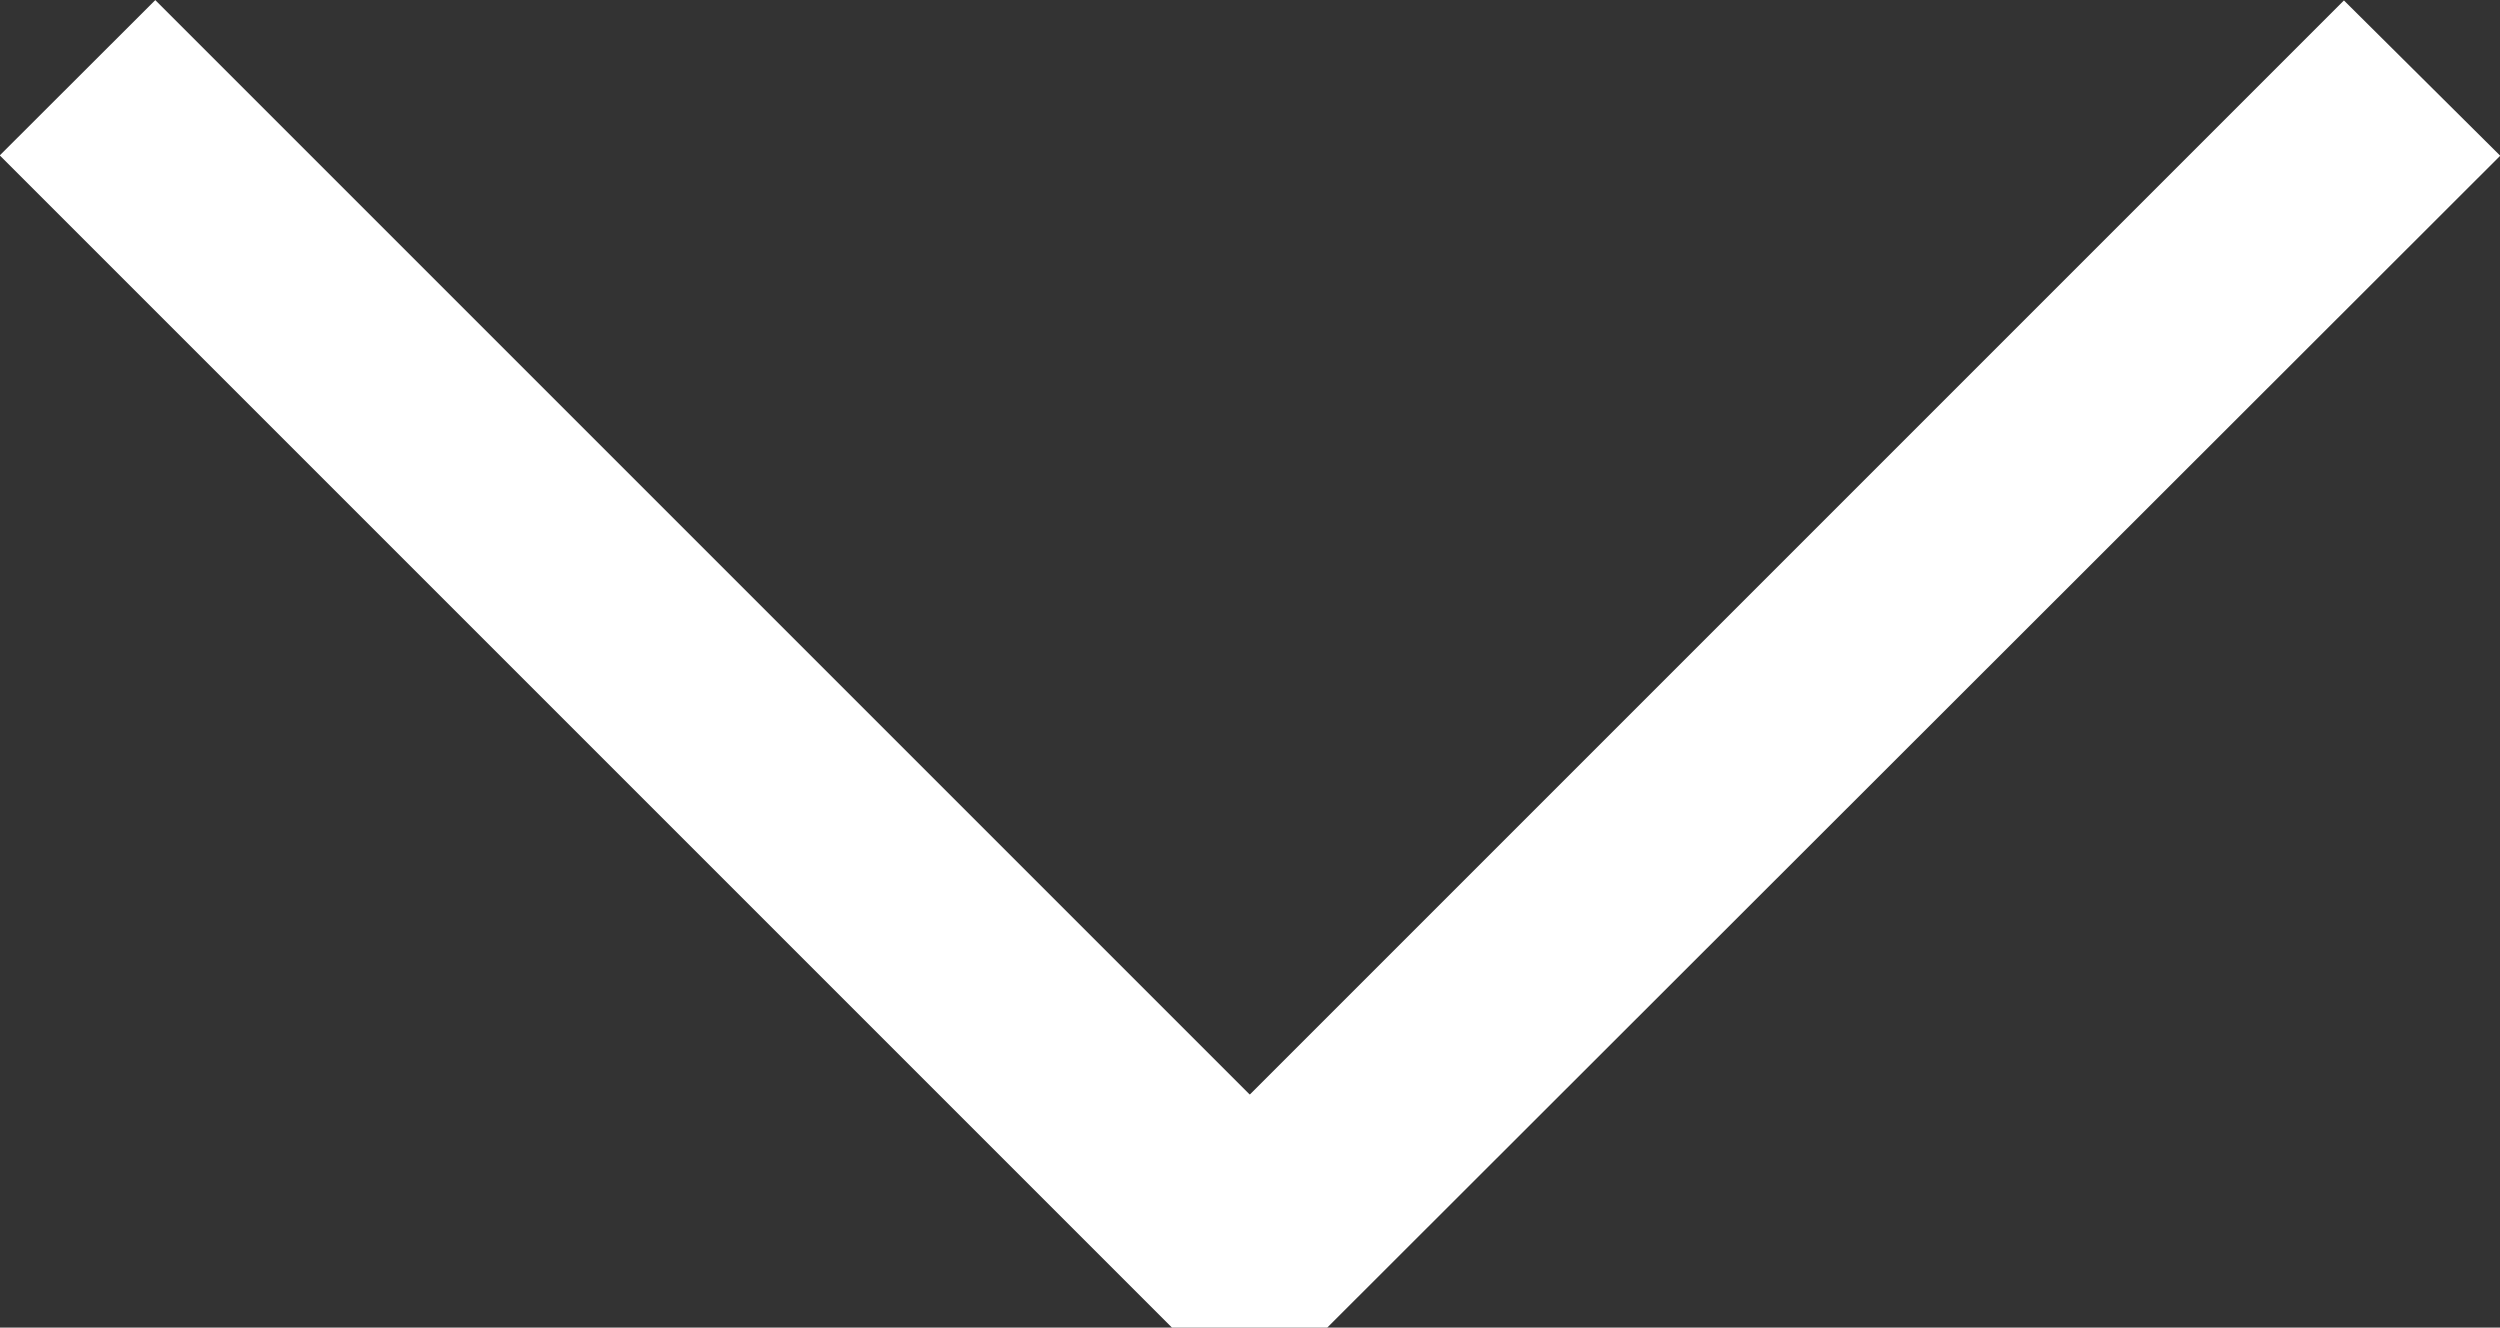
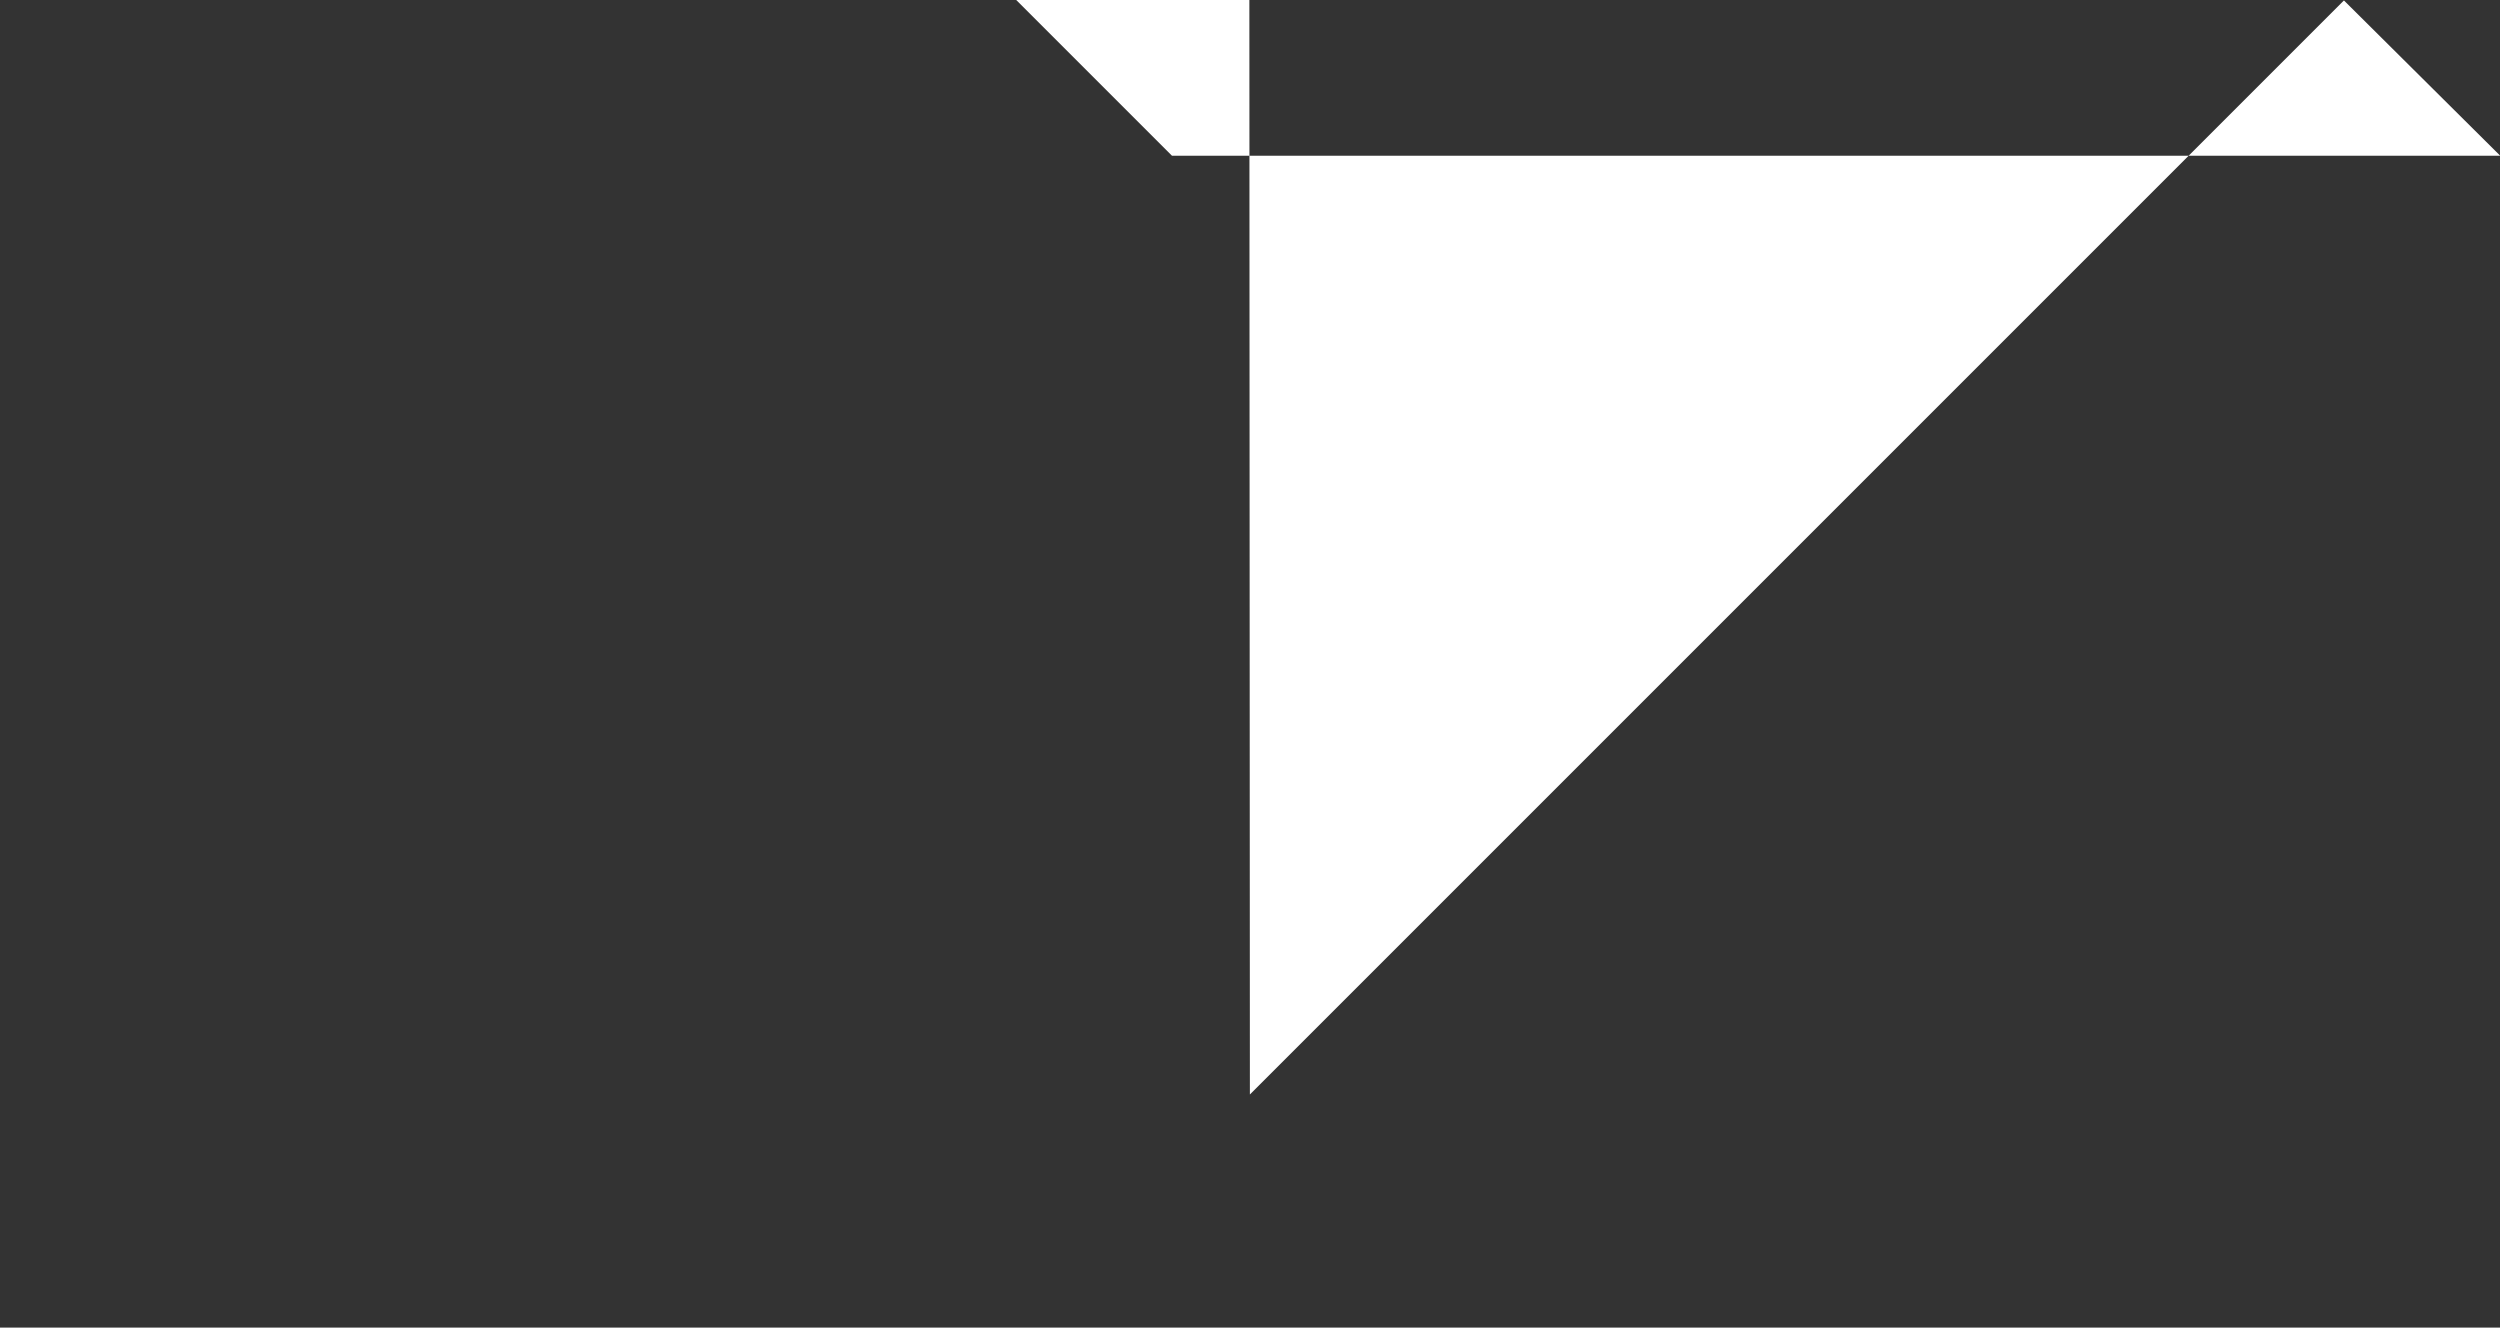
<svg xmlns="http://www.w3.org/2000/svg" width="22.394" height="11.892" viewBox="0 0 22.394 11.892">
  <rect x="0" y="0" width="22.394" height="11.892" fill="#333333" stroke="none" />
  <g id="chevron-down" transform="translate(-6.75 -12.858)">
-     <path id="Pfad_1" data-name="Pfad 1" d="M17.946,22.662l9.8-9.8,1.4,1.391L18.639,24.75H17.248l-10.5-10.5,1.393-1.391,9.8,9.8Z" fill="#fff" fill-rule="evenodd" />
+     <path id="Pfad_1" data-name="Pfad 1" d="M17.946,22.662l9.8-9.8,1.4,1.391H17.248l-10.5-10.5,1.393-1.391,9.8,9.8Z" fill="#fff" fill-rule="evenodd" />
  </g>
</svg>